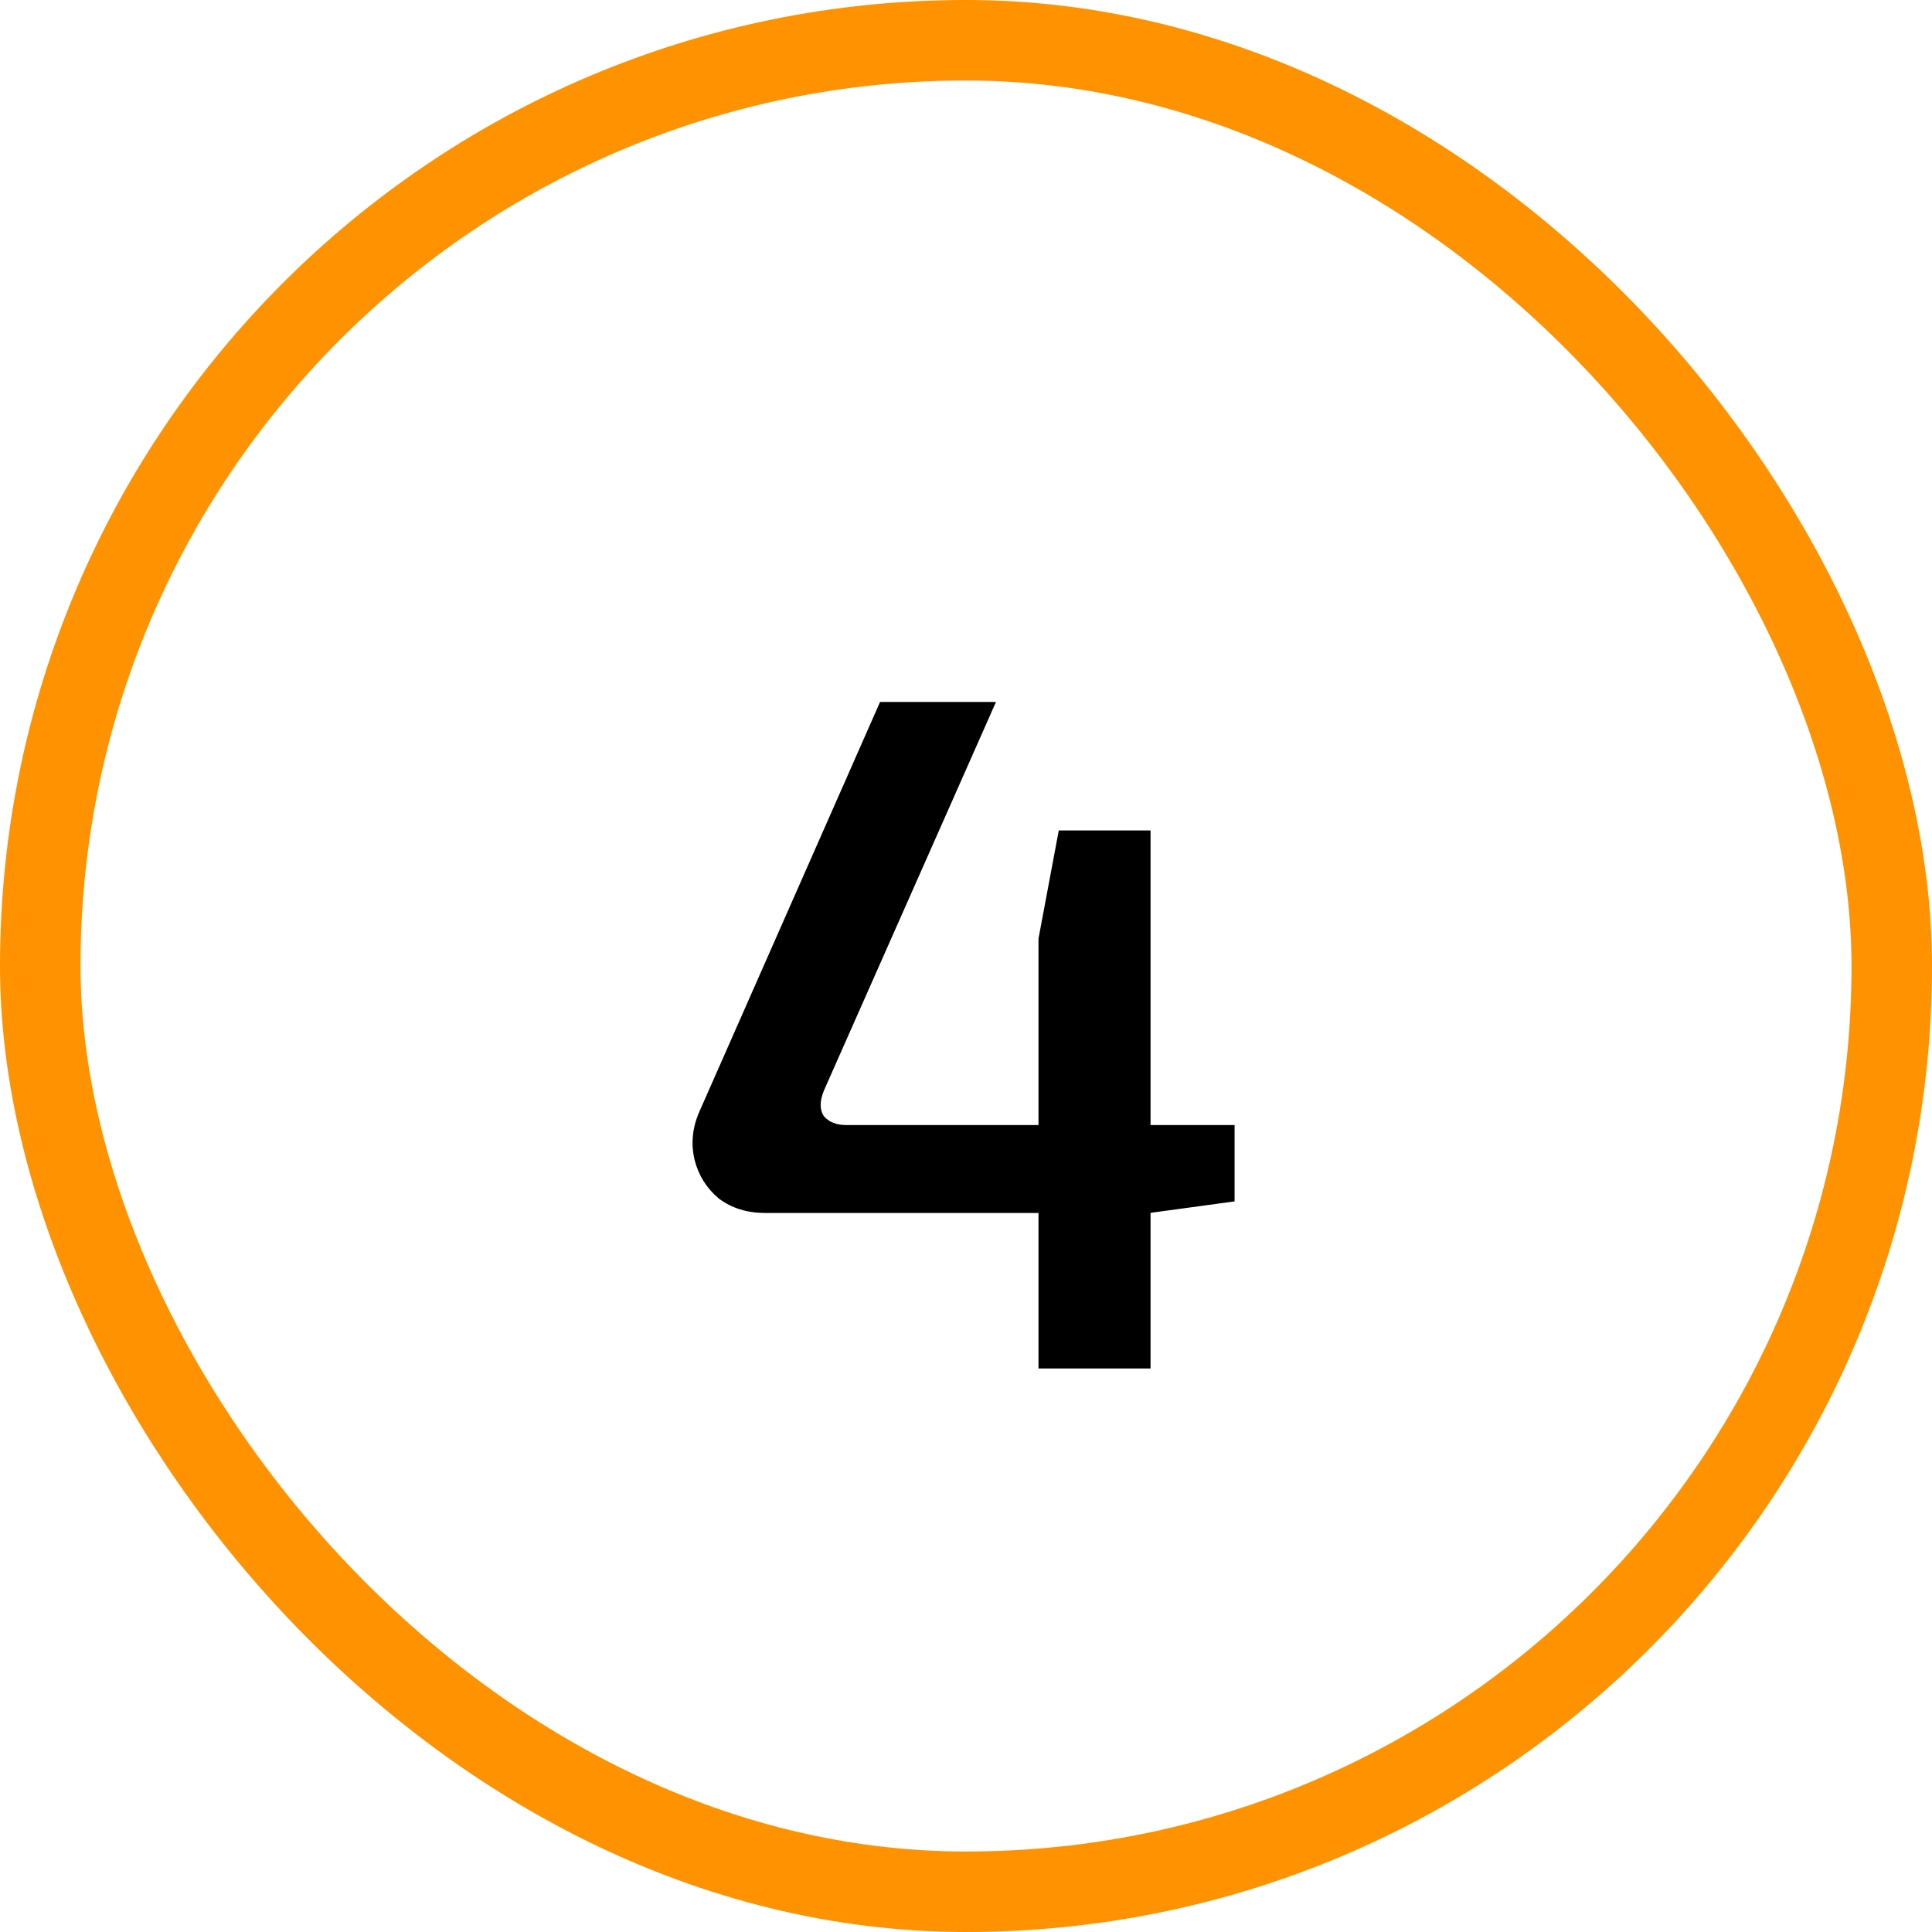
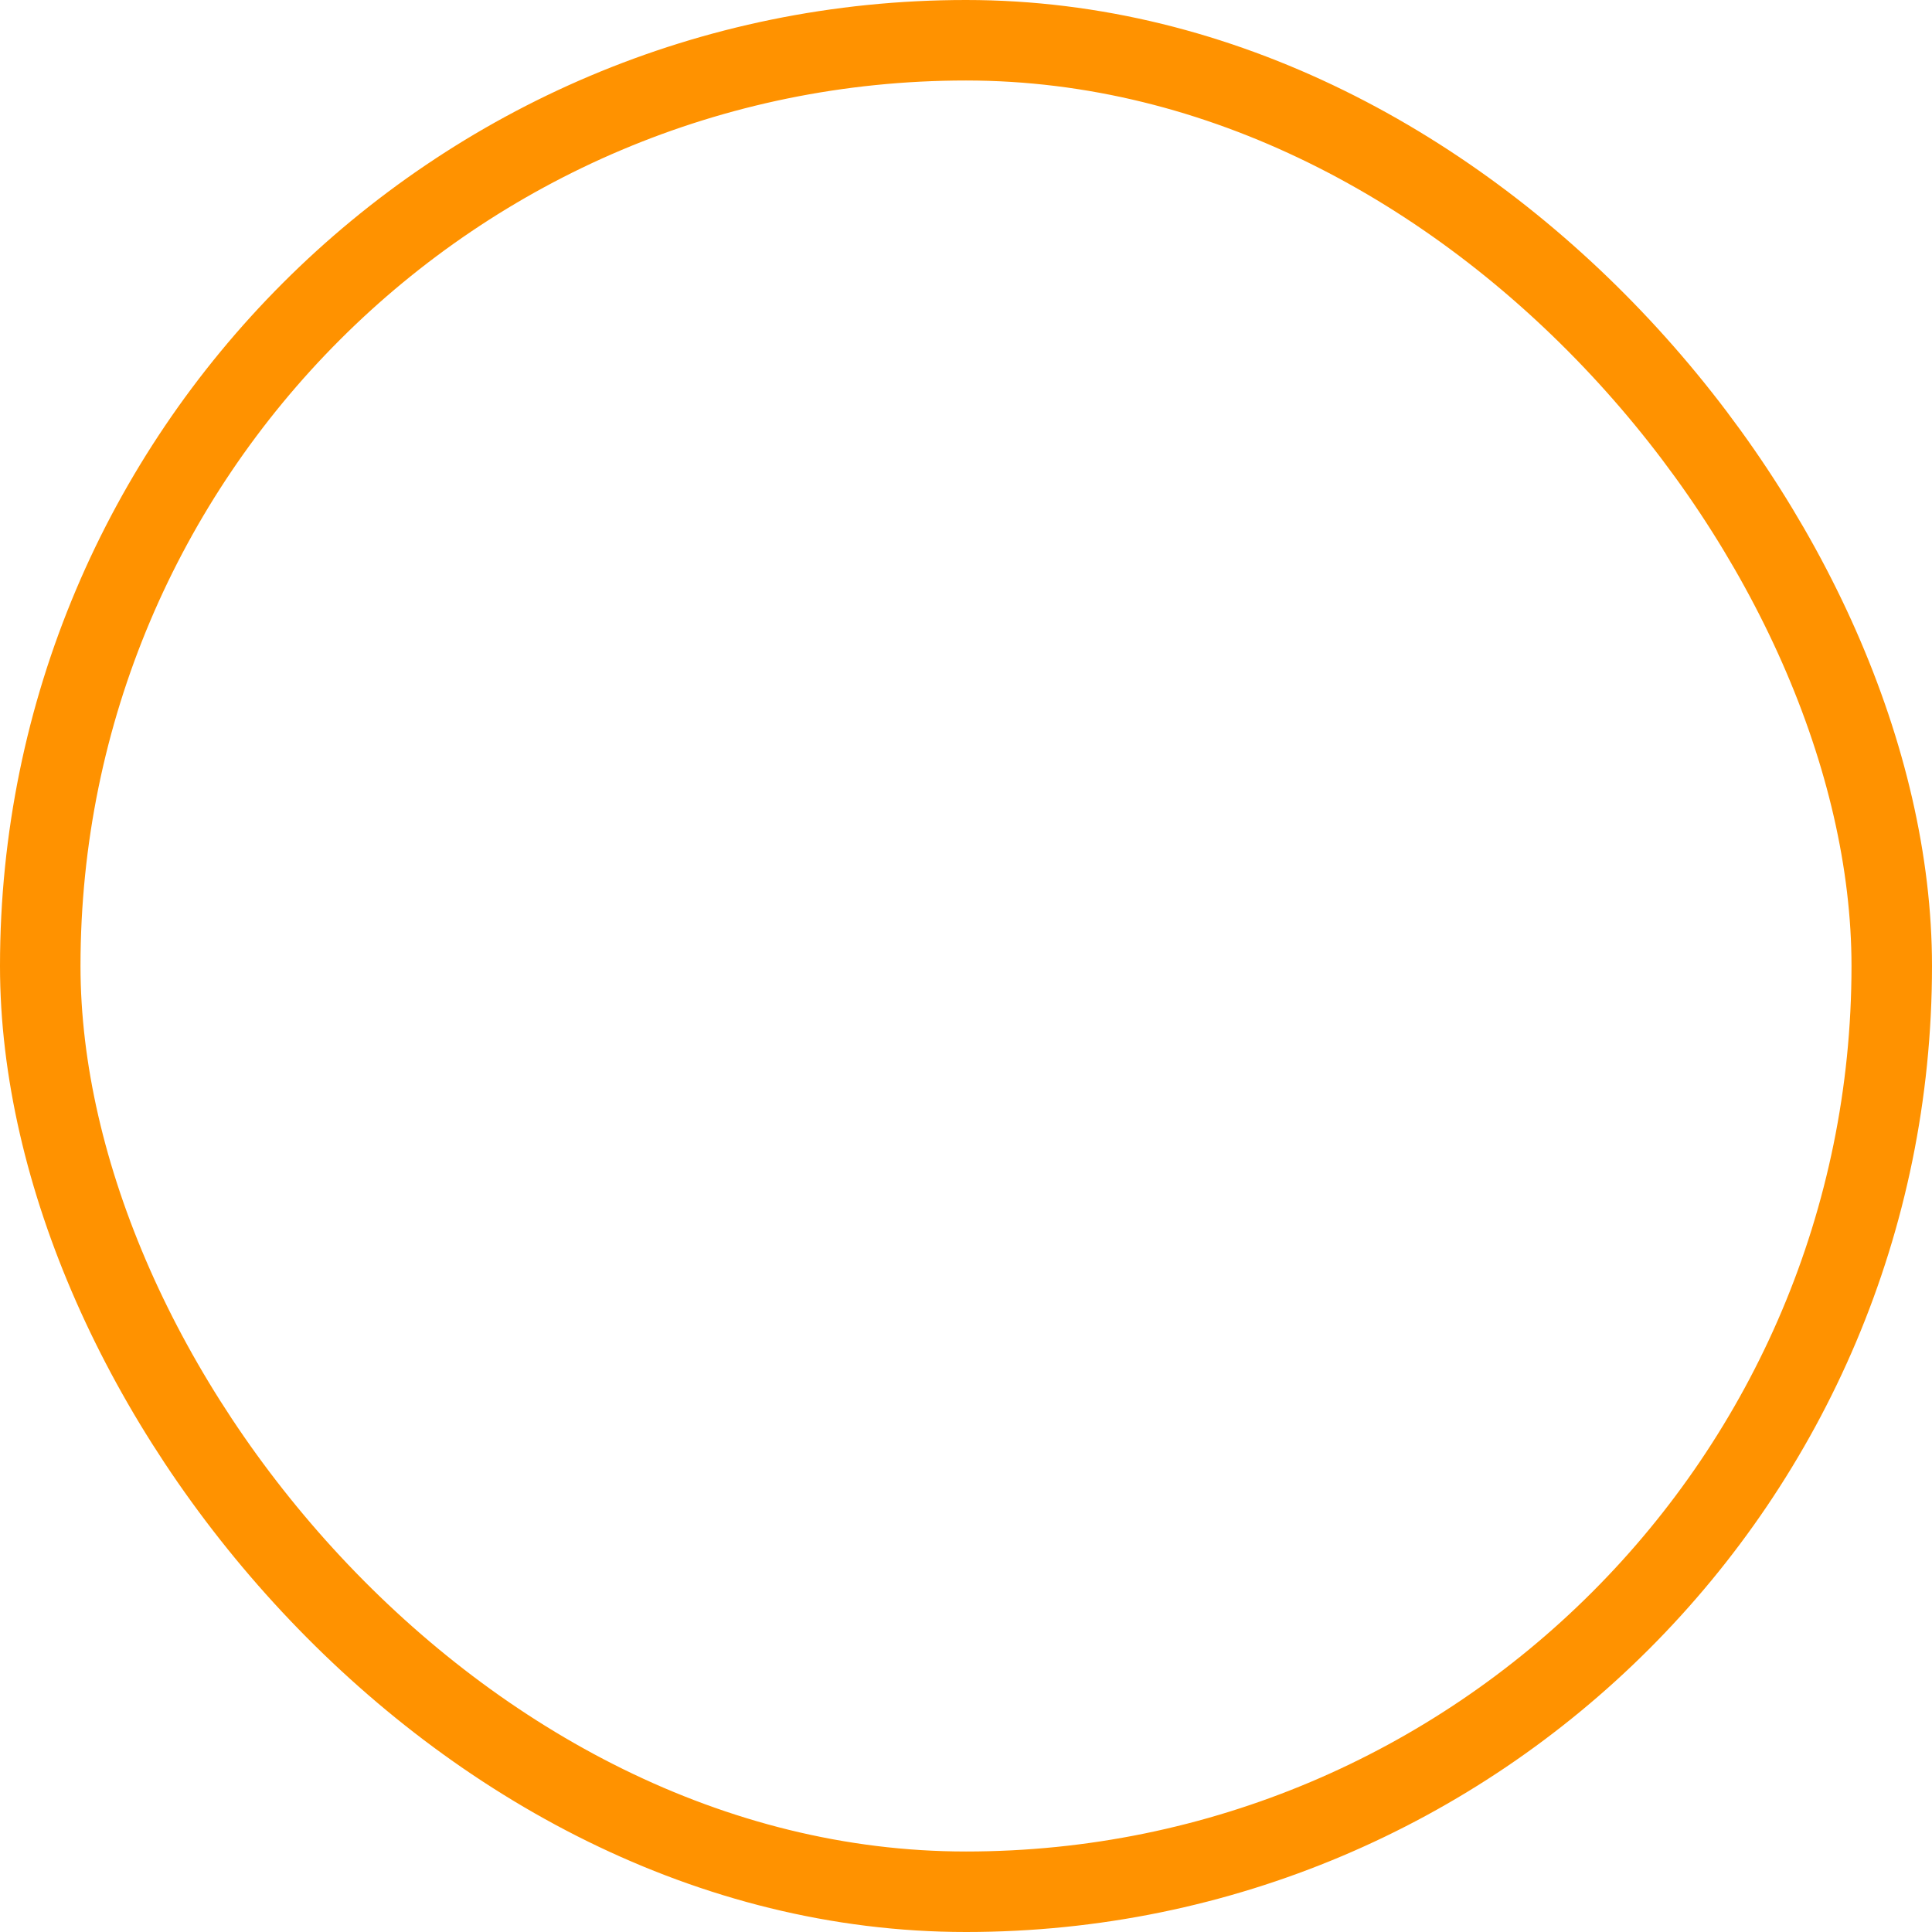
<svg xmlns="http://www.w3.org/2000/svg" width="48" height="48" viewBox="0 0 48 48" fill="none">
  <g clip-path="url(#clip0_7006_4555)">
-     <path d="M24.745 17.44L20.473 27.088C20.361 27.36 20.361 27.576 20.473 27.736C20.601 27.88 20.785 27.952 21.025 27.952H30.673V29.848L28.561 30.136H19.009C18.561 30.136 18.177 30.016 17.857 29.776C17.553 29.52 17.353 29.2 17.257 28.816C17.161 28.416 17.201 28.016 17.377 27.616L21.865 17.44H24.745ZM28.585 20.632V34H25.801V23.32L26.305 20.632H28.585Z" fill="black" />
-   </g>
+     </g>
  <rect x="1" y="1" width="46" height="46" rx="23" stroke="#FF9200" stroke-width="2" />
  <defs>
    <clipPath id="clip0_7006_4555">
-       <rect width="48" height="48" rx="24" fill="white" />
-     </clipPath>
+       </clipPath>
  </defs>
</svg>